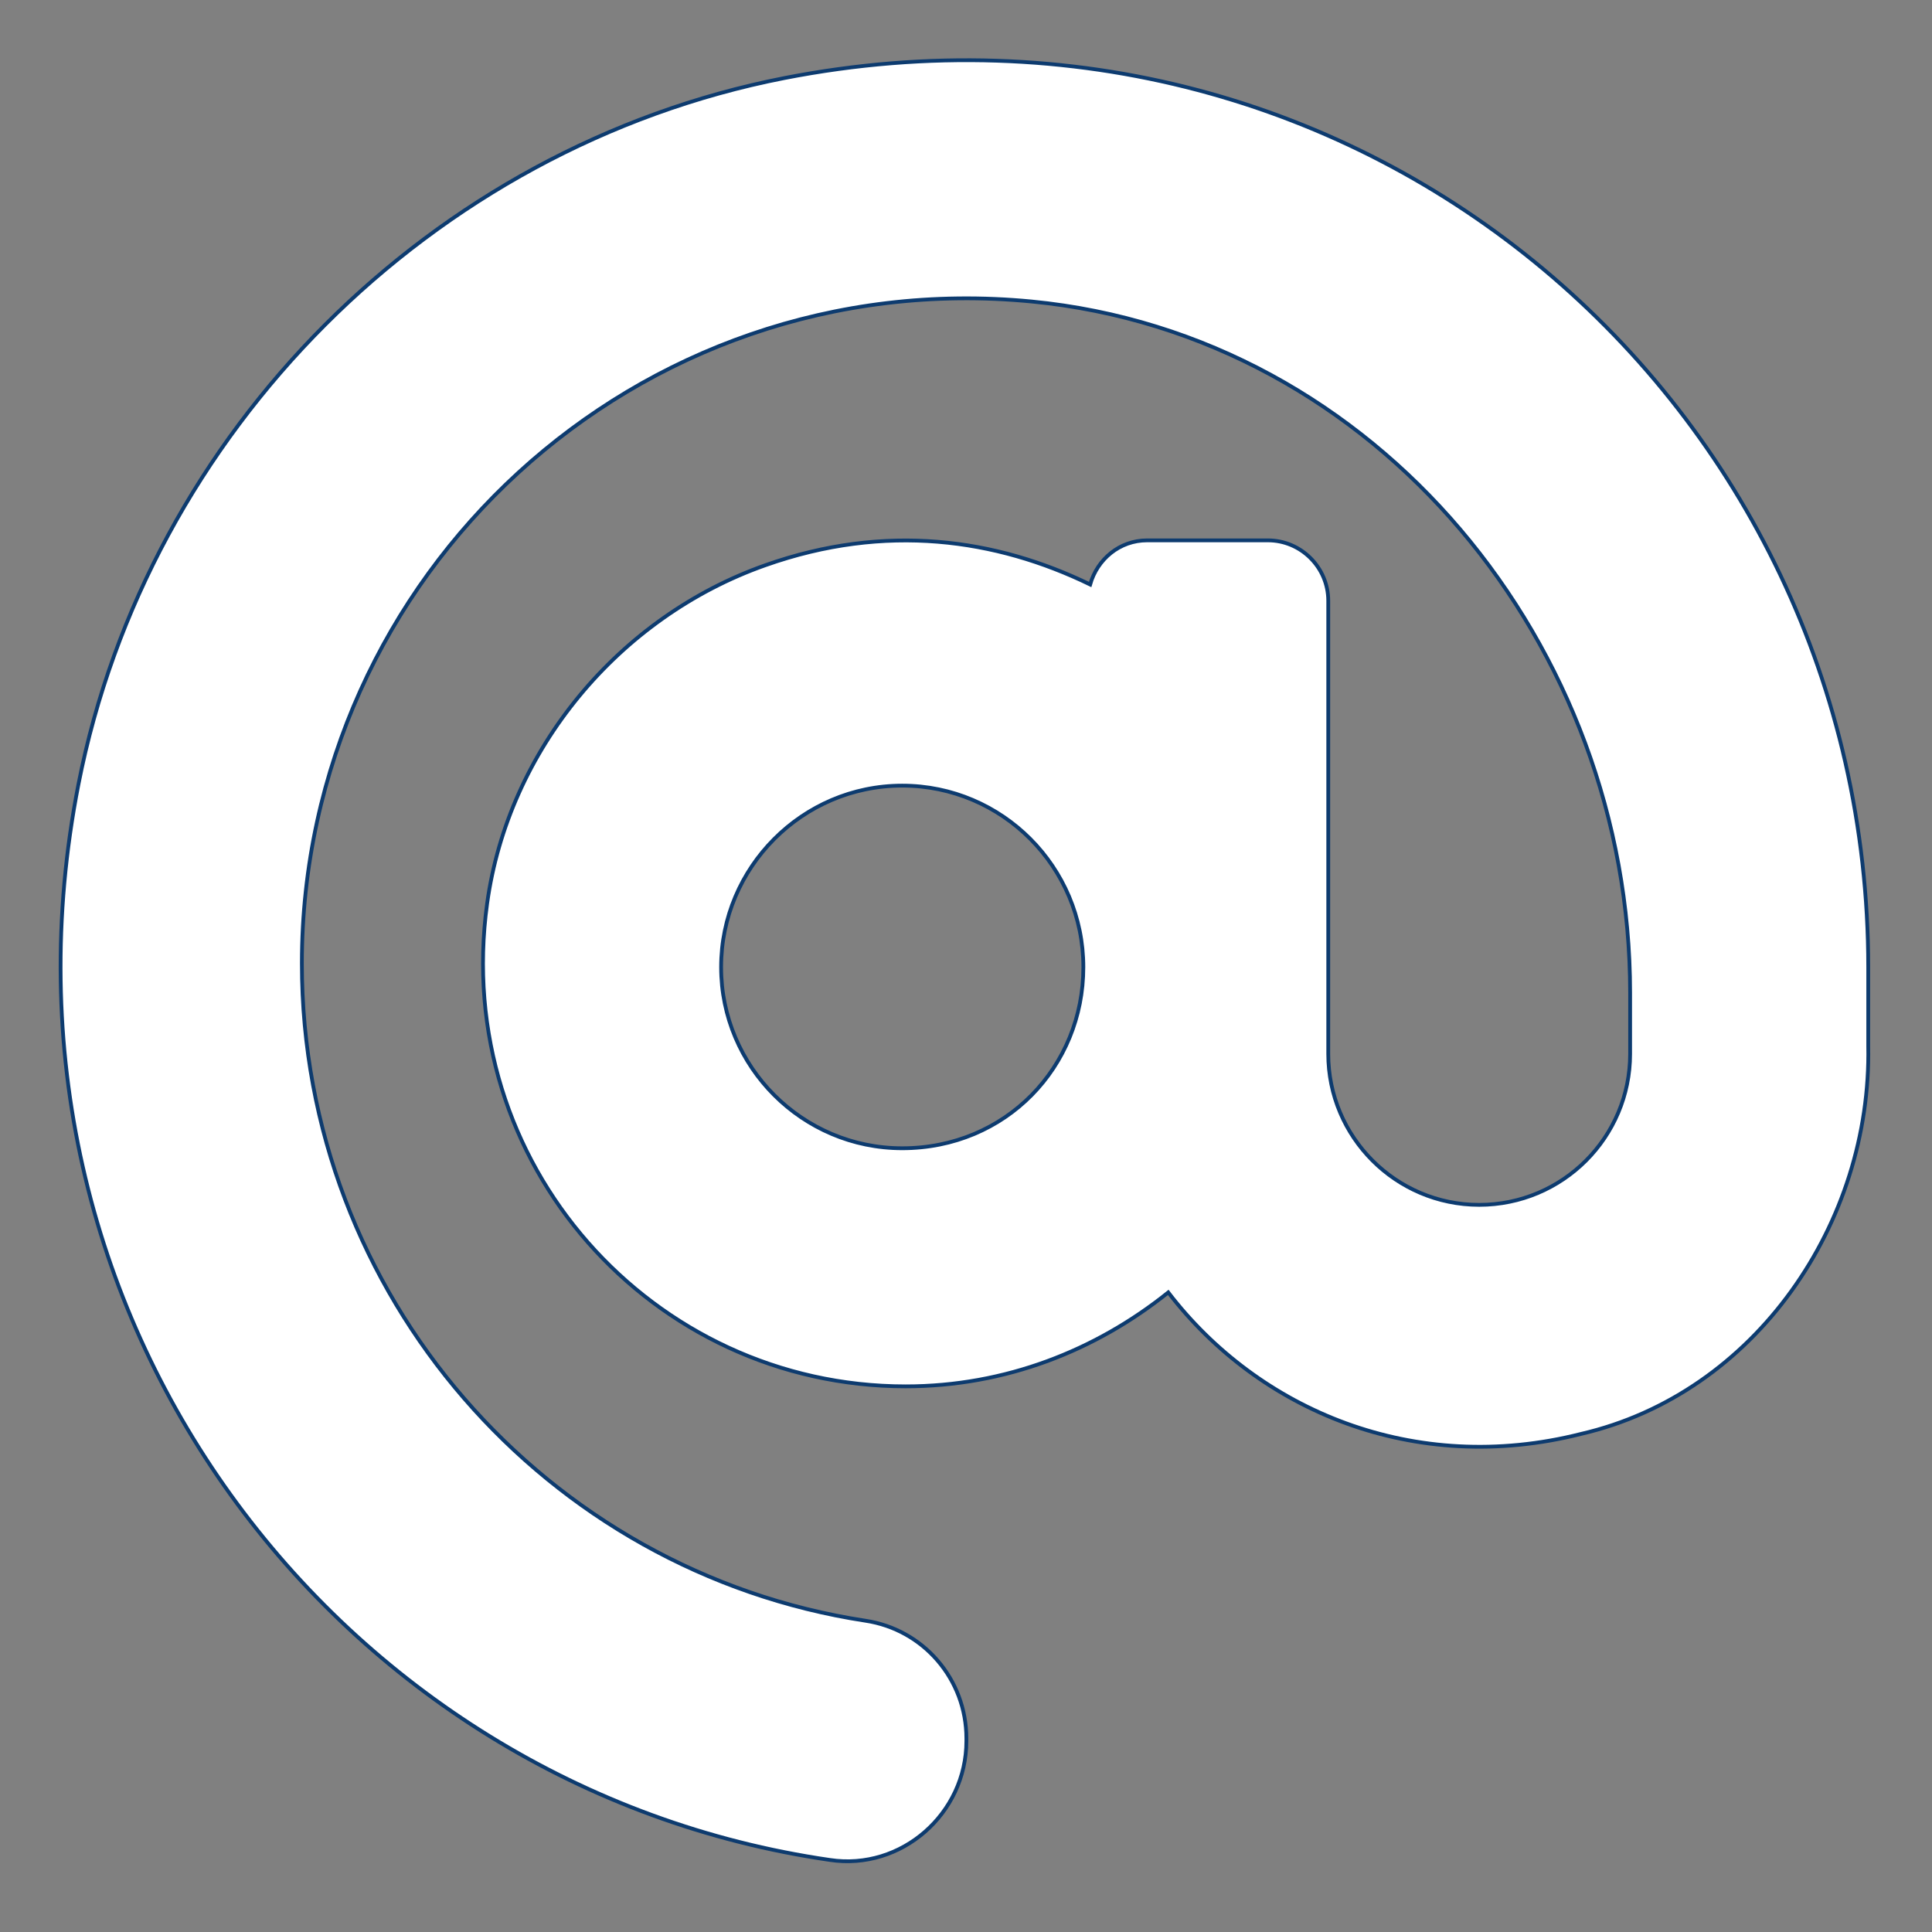
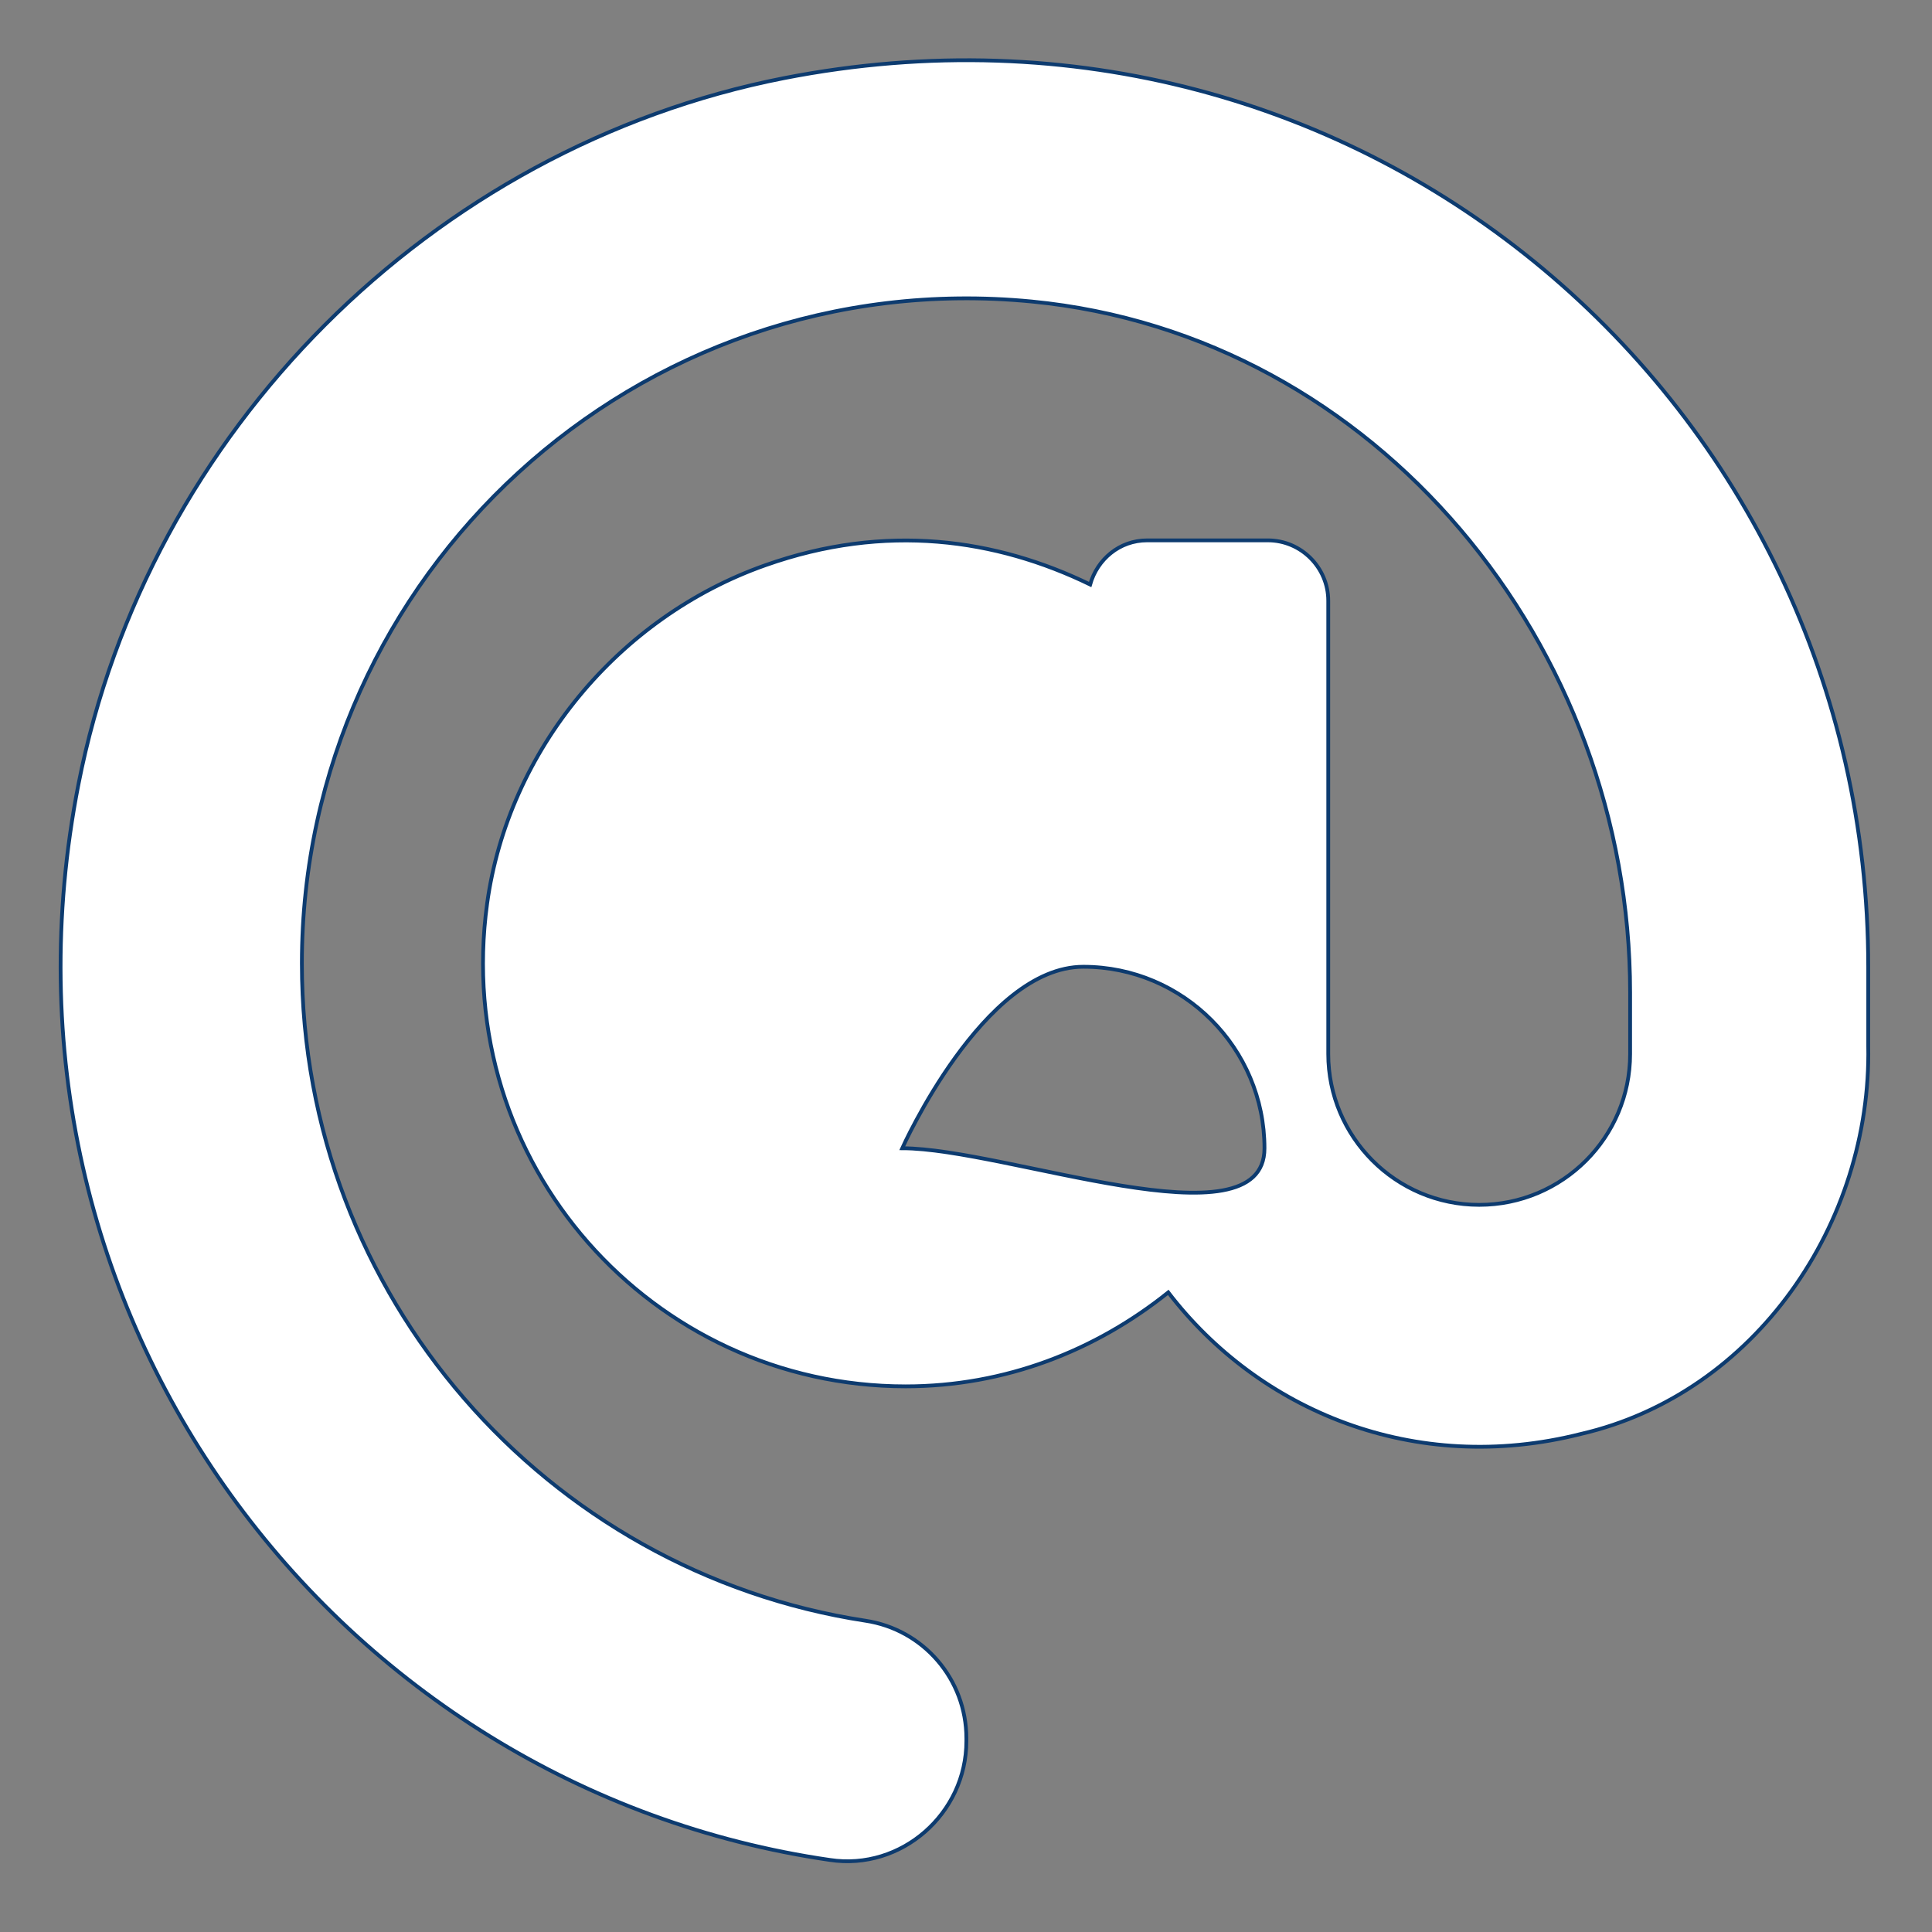
<svg xmlns="http://www.w3.org/2000/svg" version="1.1" id="Capa_1" x="0px" y="0px" viewBox="0 0 512 512" style="enable-background:new 0 0 512 512;" xml:space="preserve">
  <rect x="0" y="0" width="512" height="512" fill="#808080" stroke="none" />
  <style type="text/css">
	.st0{fill:#FFFFFF;stroke:#0D3B6F;stroke-miterlimit:10;}
</style>
-   <path class="st0" d="M207.8,20.7C114.4,39,39.1,114.4,20.8,207.8C-6.8,348.7,89.5,474,219.9,492.9c19,2.9,36.2-12.3,36.2-31.5l0-0.7  c0-15.7-11.4-28.9-26.8-31.2C144.9,416.6,80,343.4,80,255.3c0-102.9,88.6-185.5,193.4-175.4C365,88.8,432,171.2,432,263.1v16.2  c0,22.1-17.9,40-40,40s-40-18-40-40V159.2c0-8.8-7.2-16-16-16l-32,0c-7.3,0-13.2,5-15.1,11.7c-24.9-12.1-54.2-16.4-86.1-5.1  c-38.8,13.7-68.1,48.9-73.7,89.6c-9.5,69,43.8,128,110.9,128c26.4,0,50.4-9.5,69.6-24.9c24,31.3,65.2,48.7,109.4,37.5  c46.2-10.7,77-55.9,76.1-102.8v-20.9C495.1,107.1,361.2-9.3,207.8,20.7z M239.1,304.3c-26.5,0-48-21.6-48-48s21.5-48.1,48-48.1  s48,21.6,48,48.1S266.5,304.3,239.1,304.3z" />
+   <path class="st0" d="M207.8,20.7C114.4,39,39.1,114.4,20.8,207.8C-6.8,348.7,89.5,474,219.9,492.9c19,2.9,36.2-12.3,36.2-31.5l0-0.7  c0-15.7-11.4-28.9-26.8-31.2C144.9,416.6,80,343.4,80,255.3c0-102.9,88.6-185.5,193.4-175.4C365,88.8,432,171.2,432,263.1v16.2  c0,22.1-17.9,40-40,40s-40-18-40-40V159.2c0-8.8-7.2-16-16-16l-32,0c-7.3,0-13.2,5-15.1,11.7c-24.9-12.1-54.2-16.4-86.1-5.1  c-38.8,13.7-68.1,48.9-73.7,89.6c-9.5,69,43.8,128,110.9,128c26.4,0,50.4-9.5,69.6-24.9c24,31.3,65.2,48.7,109.4,37.5  c46.2-10.7,77-55.9,76.1-102.8v-20.9C495.1,107.1,361.2-9.3,207.8,20.7z M239.1,304.3s21.5-48.1,48-48.1  s48,21.6,48,48.1S266.5,304.3,239.1,304.3z" />
</svg>